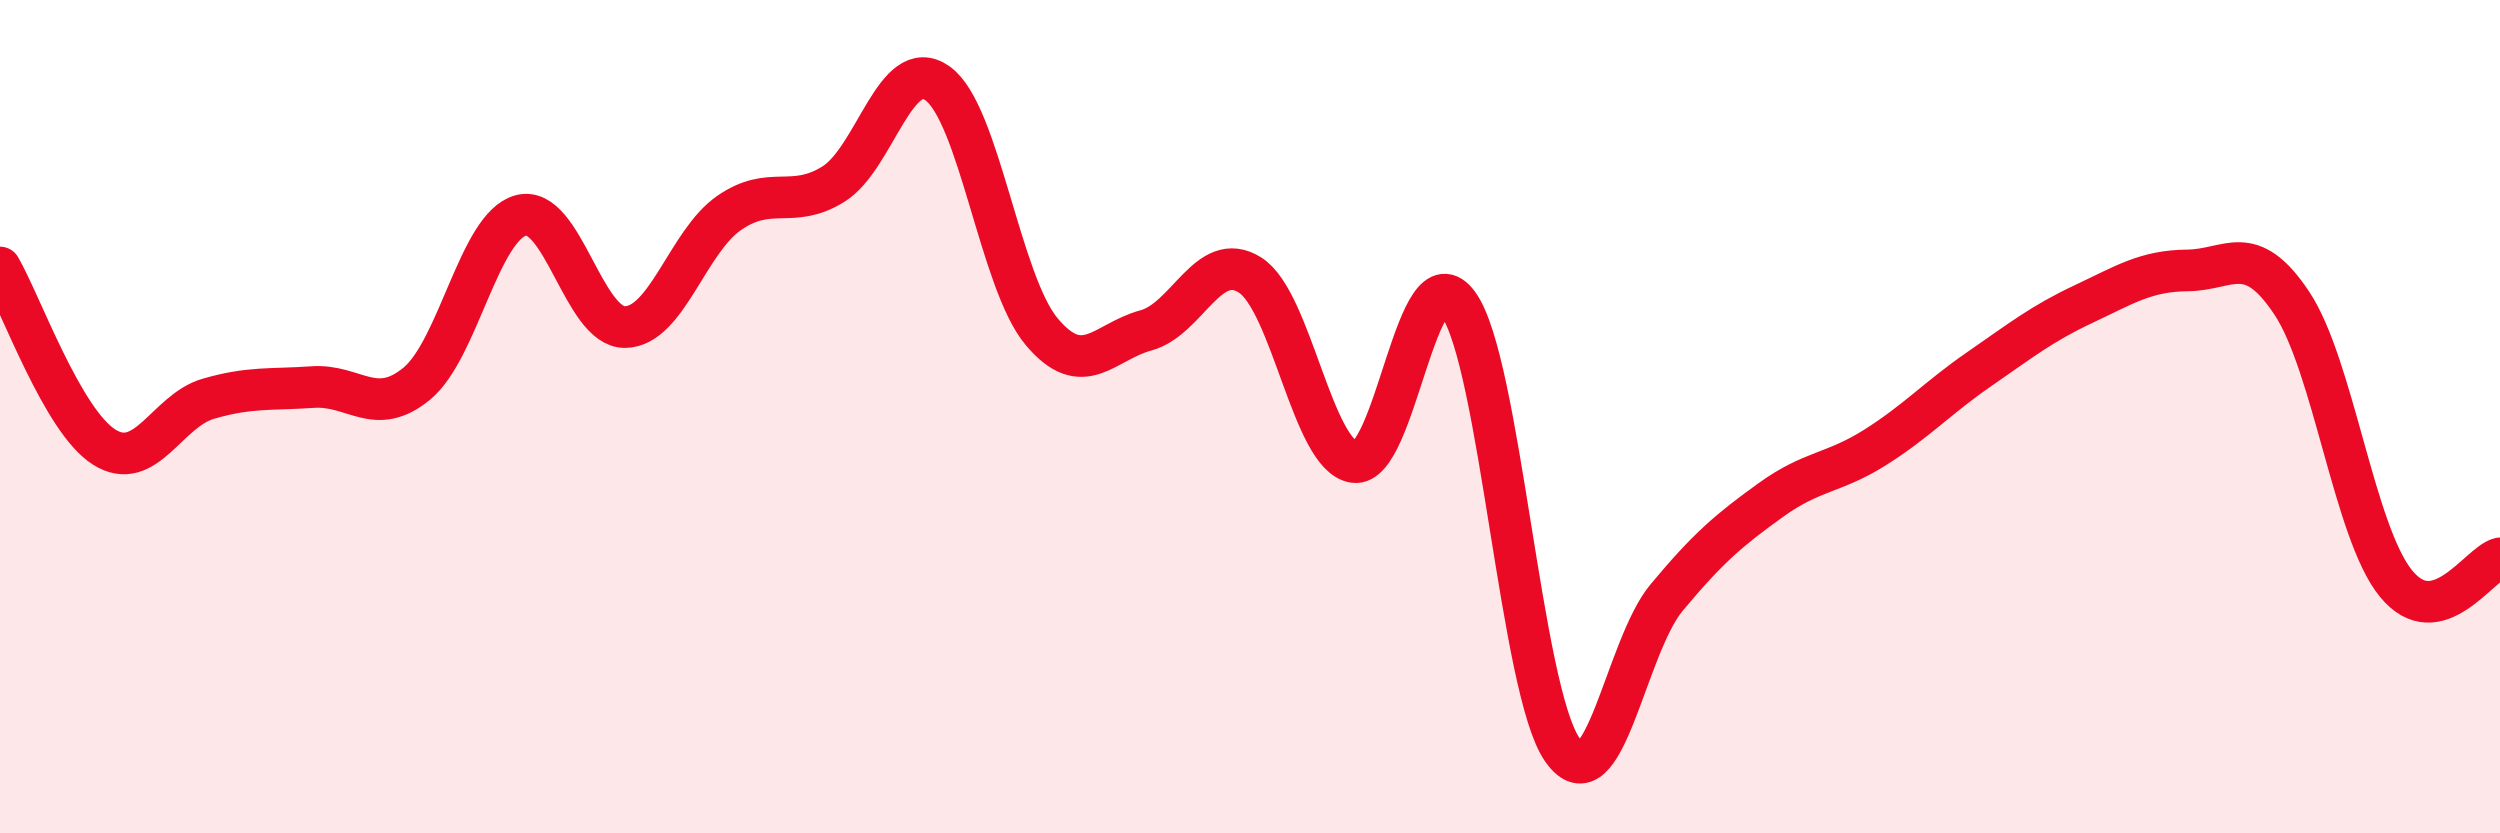
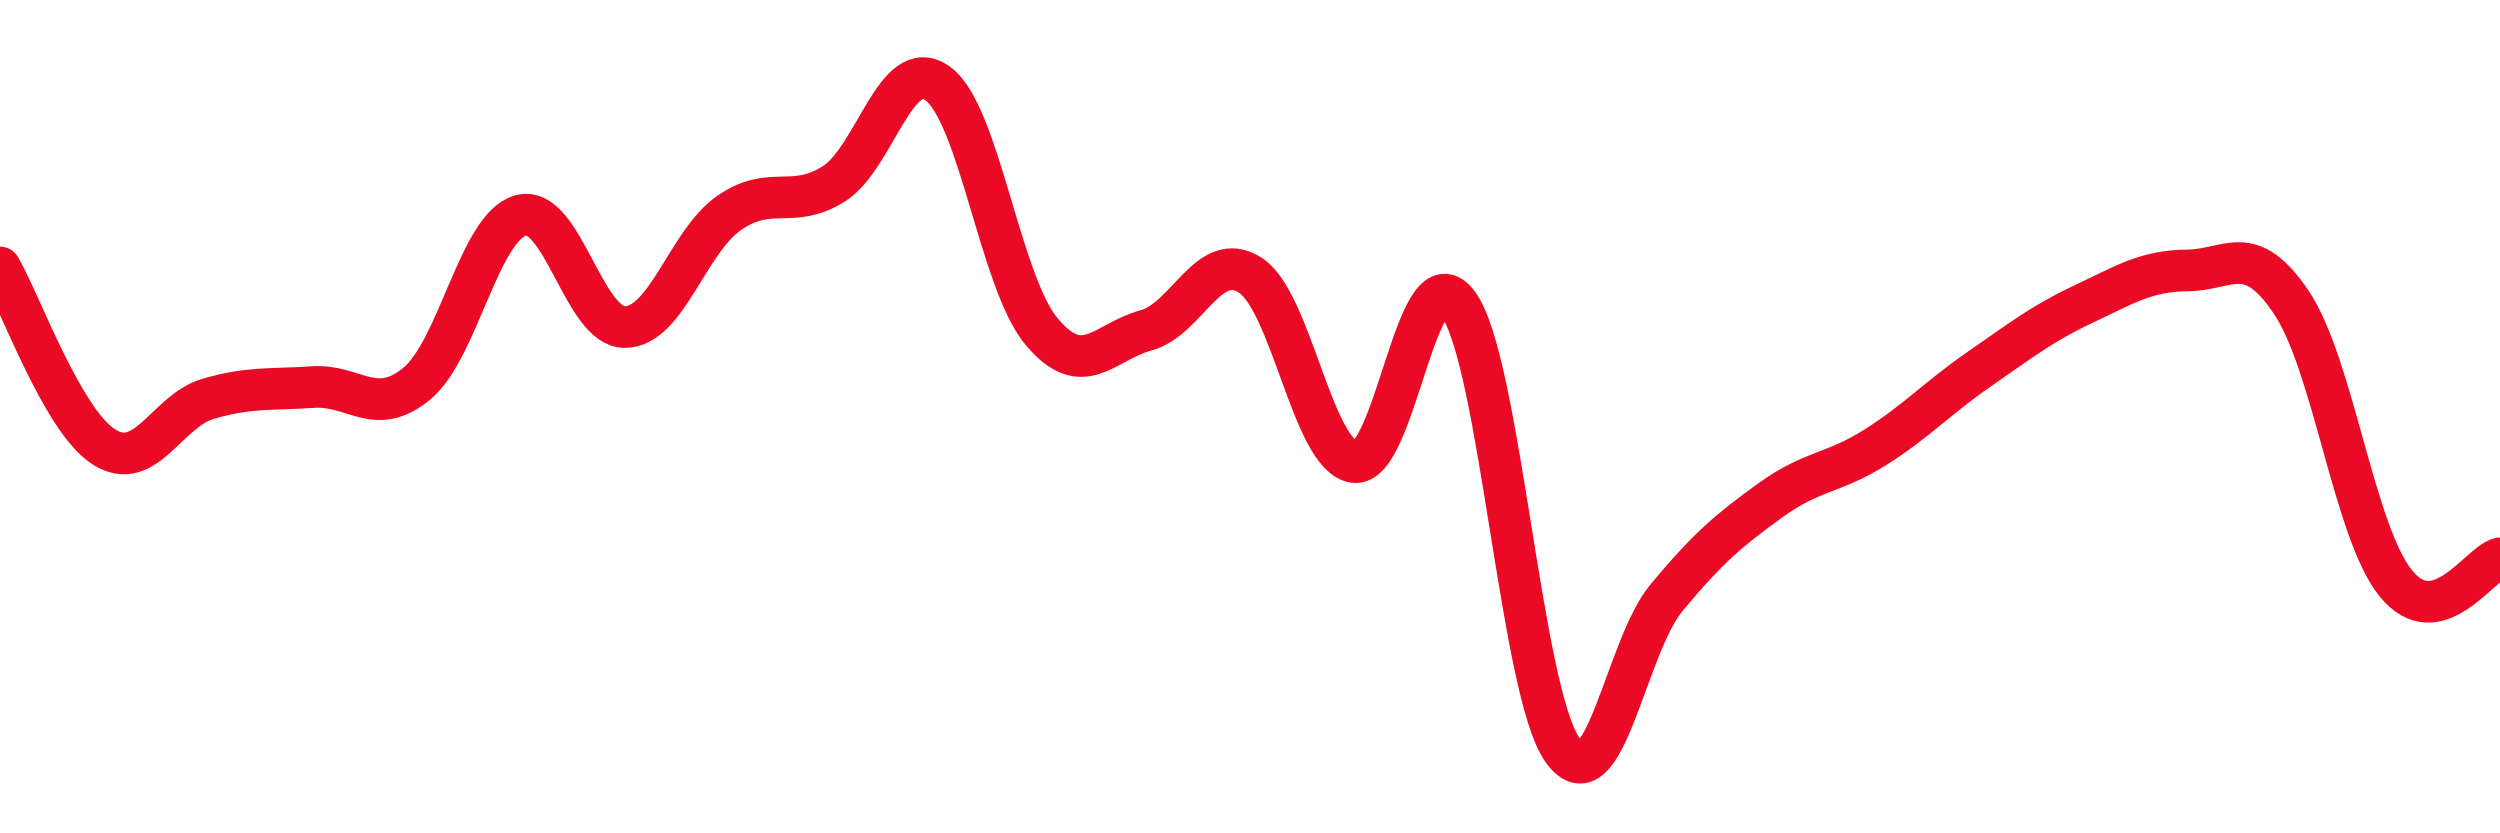
<svg xmlns="http://www.w3.org/2000/svg" width="60" height="20" viewBox="0 0 60 20">
-   <path d="M 0,6.42 C 0.5,7.28 1.5,10.1 2.5,10.73 C 3.5,11.36 4,9.86 5,9.57 C 6,9.28 6.5,9.36 7.5,9.29 C 8.5,9.22 9,10.03 10,9.21 C 11,8.39 11.5,5.44 12.5,5.17 C 13.5,4.9 14,7.86 15,7.85 C 16,7.84 16.5,5.8 17.5,5.11 C 18.5,4.42 19,5.04 20,4.42 C 21,3.8 21.5,1.29 22.5,2 C 23.5,2.71 24,6.77 25,7.96 C 26,9.15 26.5,8.2 27.5,7.93 C 28.5,7.66 29,5.97 30,6.6 C 31,7.23 31.5,10.95 32.5,11.09 C 33.5,11.23 34,5.92 35,7.3 C 36,8.68 36.5,16.59 37.5,18 C 38.5,19.41 39,15.54 40,14.34 C 41,13.14 41.5,12.72 42.5,12 C 43.5,11.28 44,11.37 45,10.74 C 46,10.11 46.5,9.55 47.5,8.86 C 48.5,8.17 49,7.77 50,7.3 C 51,6.83 51.5,6.5 52.5,6.49 C 53.5,6.48 54,5.77 55,7.27 C 56,8.77 56.5,12.77 57.5,14 C 58.5,15.23 59.5,13.52 60,13.4L60 20L0 20Z" fill="#EB0A25" opacity="0.1" stroke-linecap="round" stroke-linejoin="round" />
  <path d="M 0,6.42 C 0.5,7.28 1.5,10.1 2.5,10.73 C 3.5,11.36 4,9.86 5,9.57 C 6,9.28 6.5,9.36 7.5,9.29 C 8.5,9.22 9,10.03 10,9.21 C 11,8.39 11.5,5.44 12.5,5.17 C 13.5,4.9 14,7.86 15,7.85 C 16,7.84 16.5,5.8 17.5,5.11 C 18.5,4.42 19,5.04 20,4.42 C 21,3.8 21.5,1.29 22.5,2 C 23.5,2.71 24,6.77 25,7.96 C 26,9.15 26.5,8.2 27.5,7.93 C 28.5,7.66 29,5.97 30,6.6 C 31,7.23 31.5,10.95 32.5,11.09 C 33.5,11.23 34,5.92 35,7.3 C 36,8.68 36.5,16.59 37.5,18 C 38.5,19.41 39,15.54 40,14.34 C 41,13.14 41.5,12.72 42.5,12 C 43.5,11.28 44,11.37 45,10.74 C 46,10.11 46.5,9.55 47.5,8.86 C 48.5,8.17 49,7.77 50,7.3 C 51,6.83 51.5,6.5 52.5,6.49 C 53.5,6.48 54,5.77 55,7.27 C 56,8.77 56.5,12.77 57.5,14 C 58.5,15.23 59.5,13.52 60,13.4" stroke="#EB0A25" stroke-width="1" fill="none" stroke-linecap="round" stroke-linejoin="round" />
</svg>